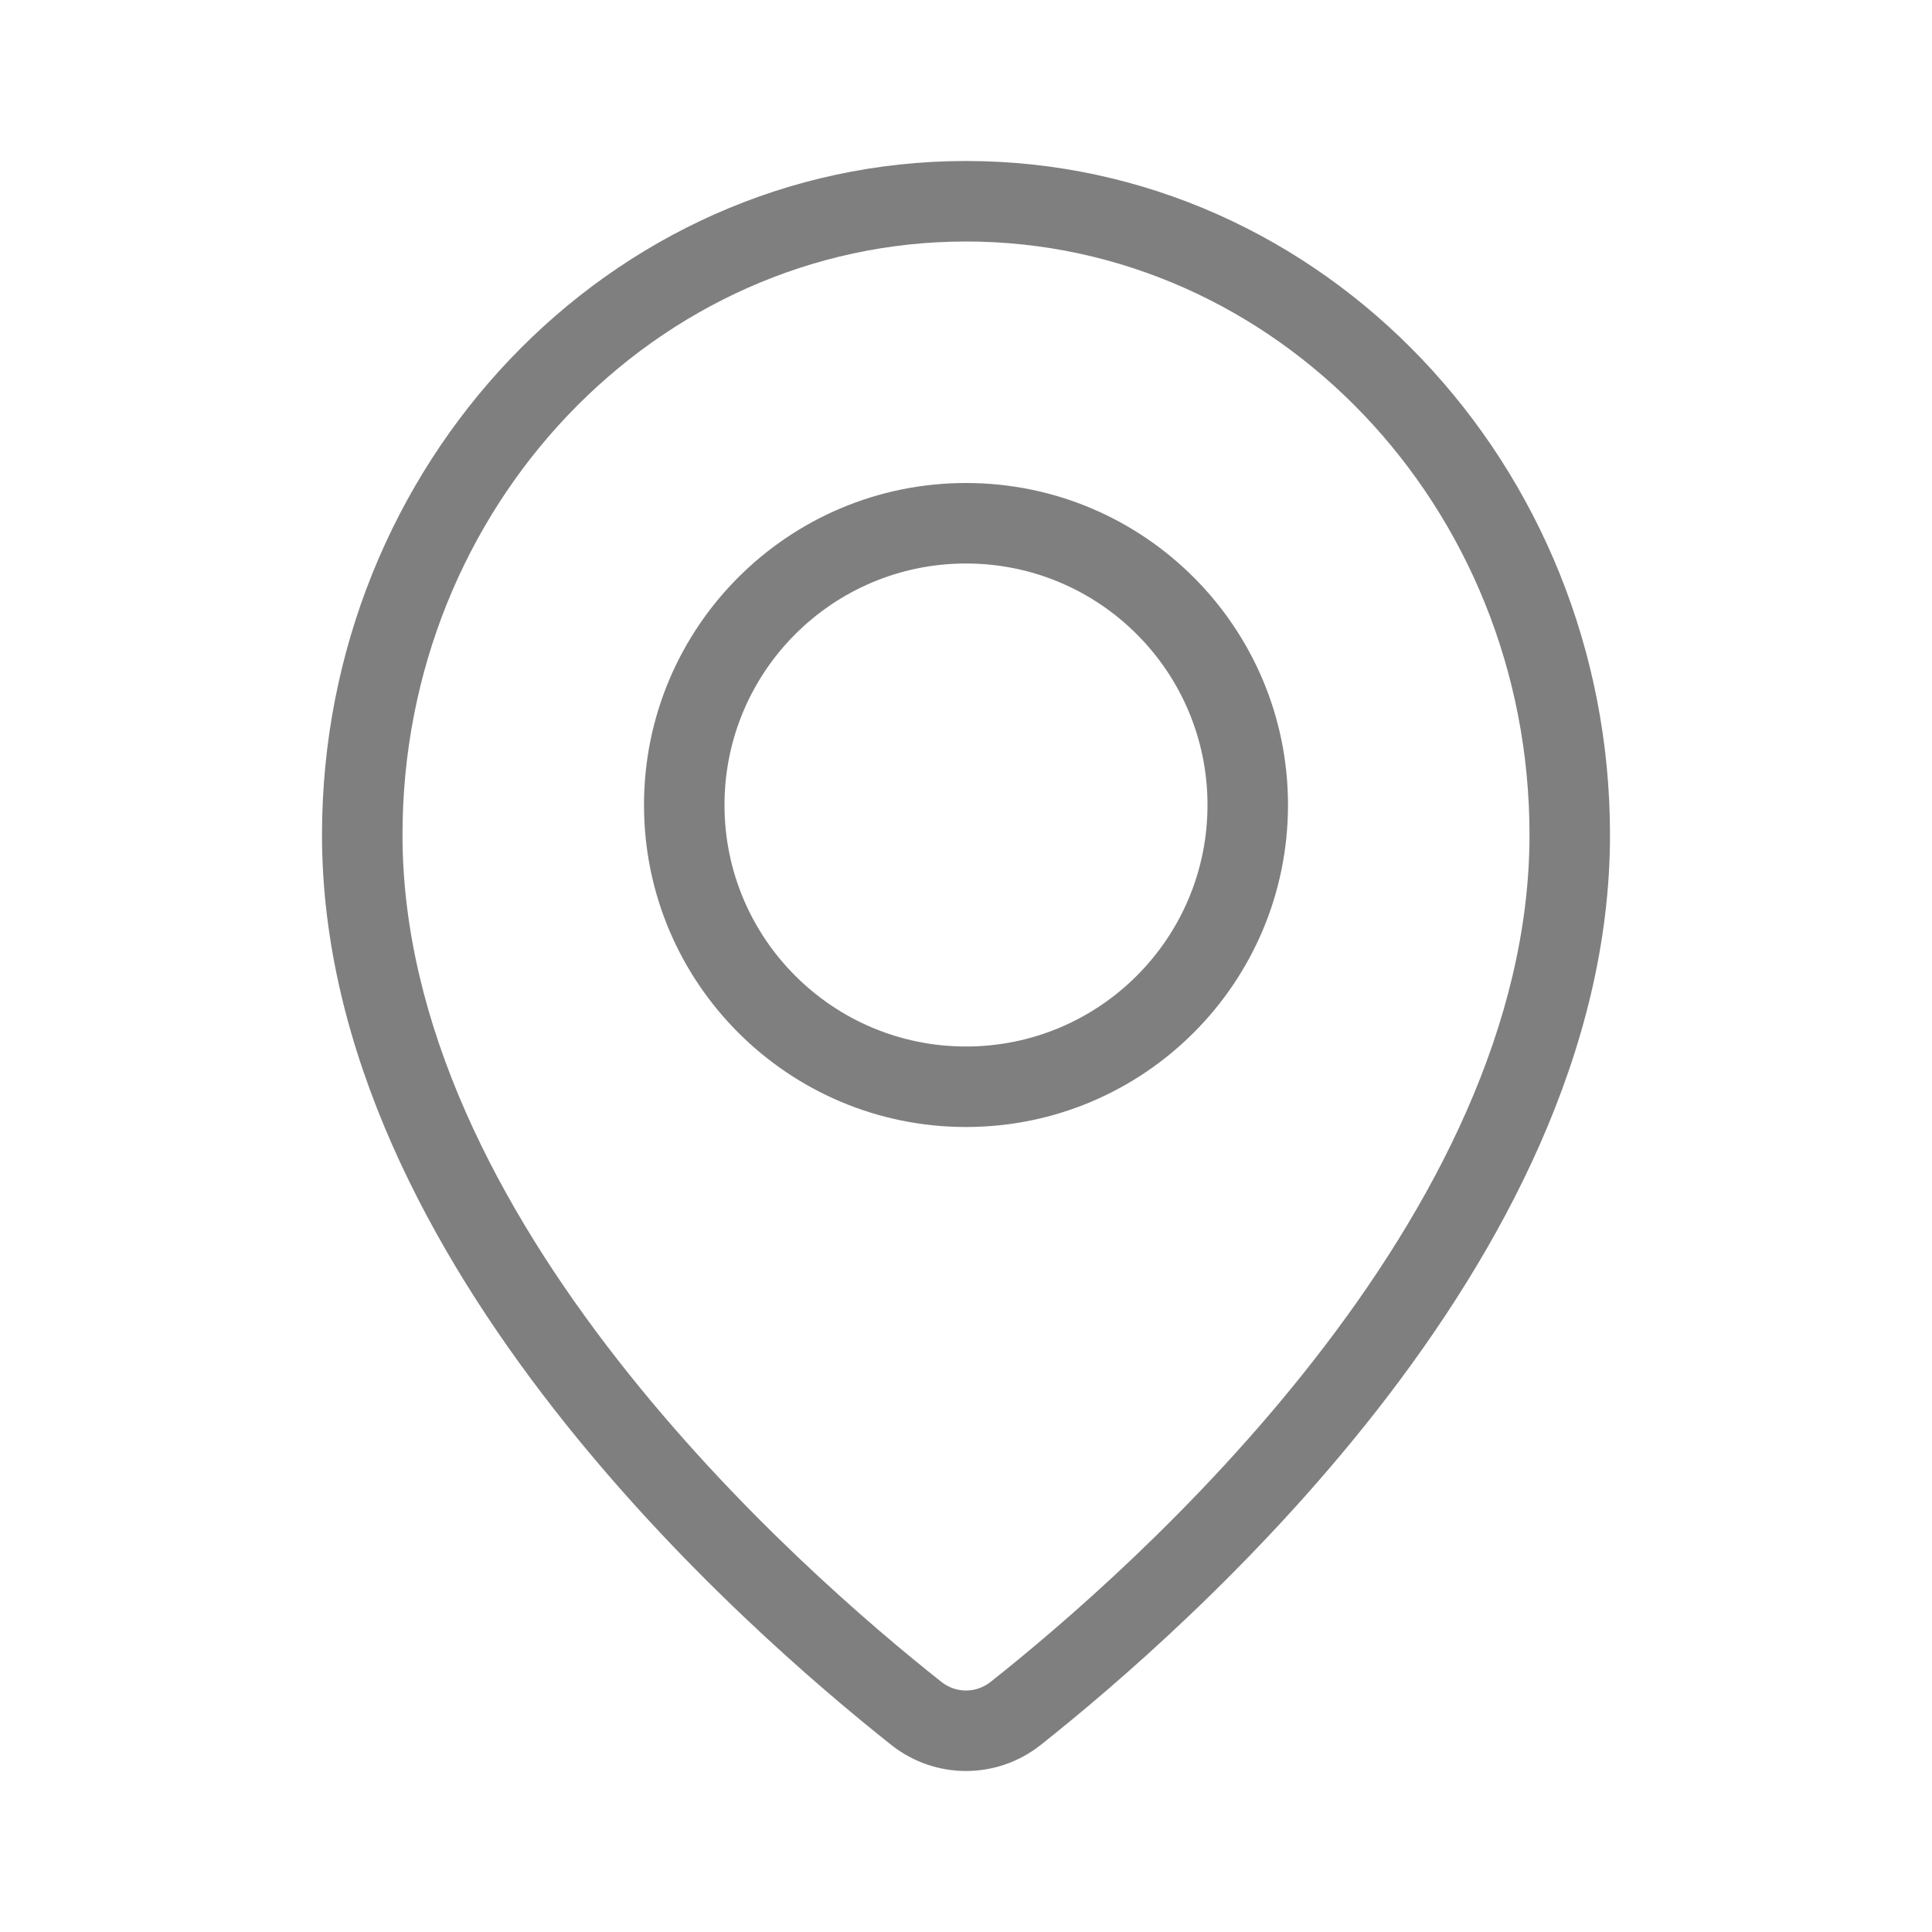
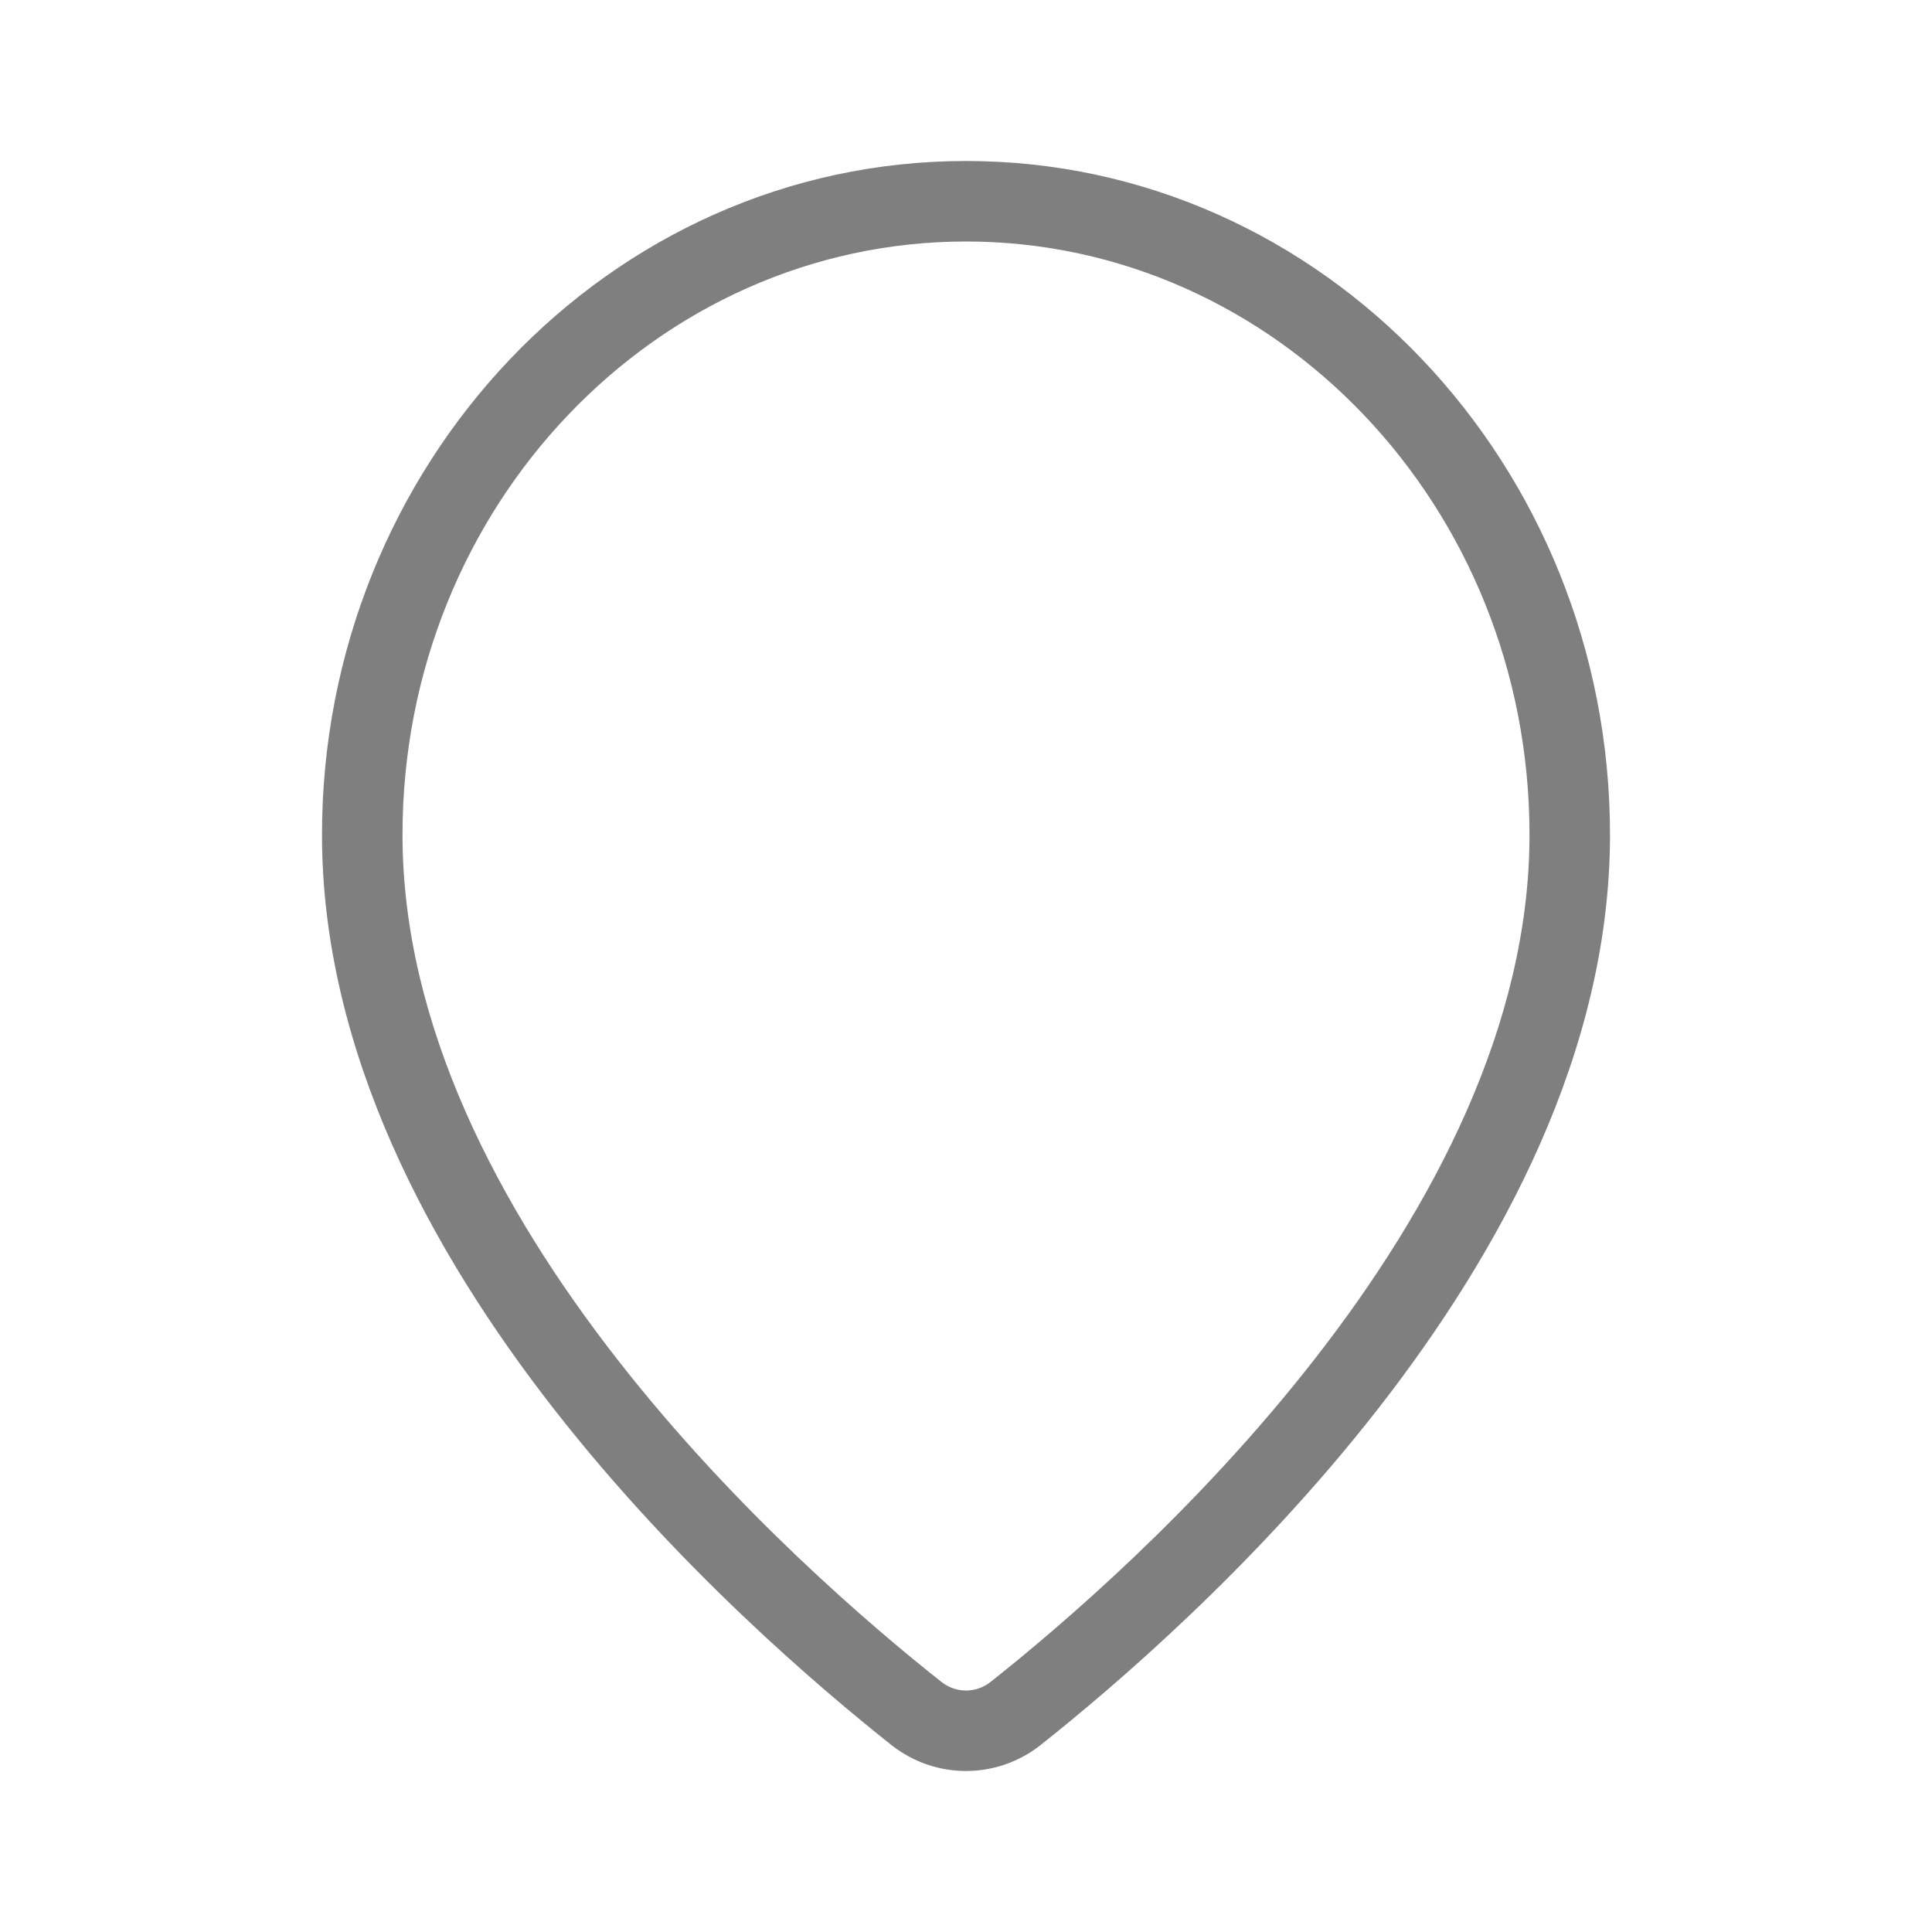
<svg xmlns="http://www.w3.org/2000/svg" width="24" height="24" viewBox="0 0 24 24" fill="none">
  <path fill-rule="evenodd" clip-rule="evenodd" d="M12 3C8.159 3 5 6.283 5 10.37C5 12.737 6.2 15.006 7.672 16.891C9.136 18.767 10.822 20.203 11.698 20.896C11.877 21.035 12.123 21.035 12.302 20.896C13.177 20.203 14.864 18.764 16.328 16.887C17.8 15.001 19 12.732 19 10.37C19 6.283 15.841 3 12 3ZM4 10.37C4 5.777 7.561 2 12 2C16.439 2 20 5.777 20 10.37C20 13.058 18.645 15.544 17.117 17.503C15.582 19.469 13.825 20.965 12.921 21.682L12.917 21.685L12.917 21.685C12.376 22.105 11.624 22.105 11.083 21.685L11.079 21.682C10.175 20.965 8.418 19.472 6.883 17.506C5.355 15.549 4 13.063 4 10.37Z" fill="black" fill-opacity="0.5" />
-   <path fill-rule="evenodd" clip-rule="evenodd" d="M12 7C10.343 7 9 8.343 9 10C9 11.657 10.343 13 12 13C13.657 13 15 11.657 15 10C15 8.343 13.657 7 12 7ZM8 10C8 7.791 9.791 6 12 6C14.209 6 16 7.791 16 10C16 12.209 14.209 14 12 14C9.791 14 8 12.209 8 10Z" fill="black" fill-opacity="0.5" />
</svg>